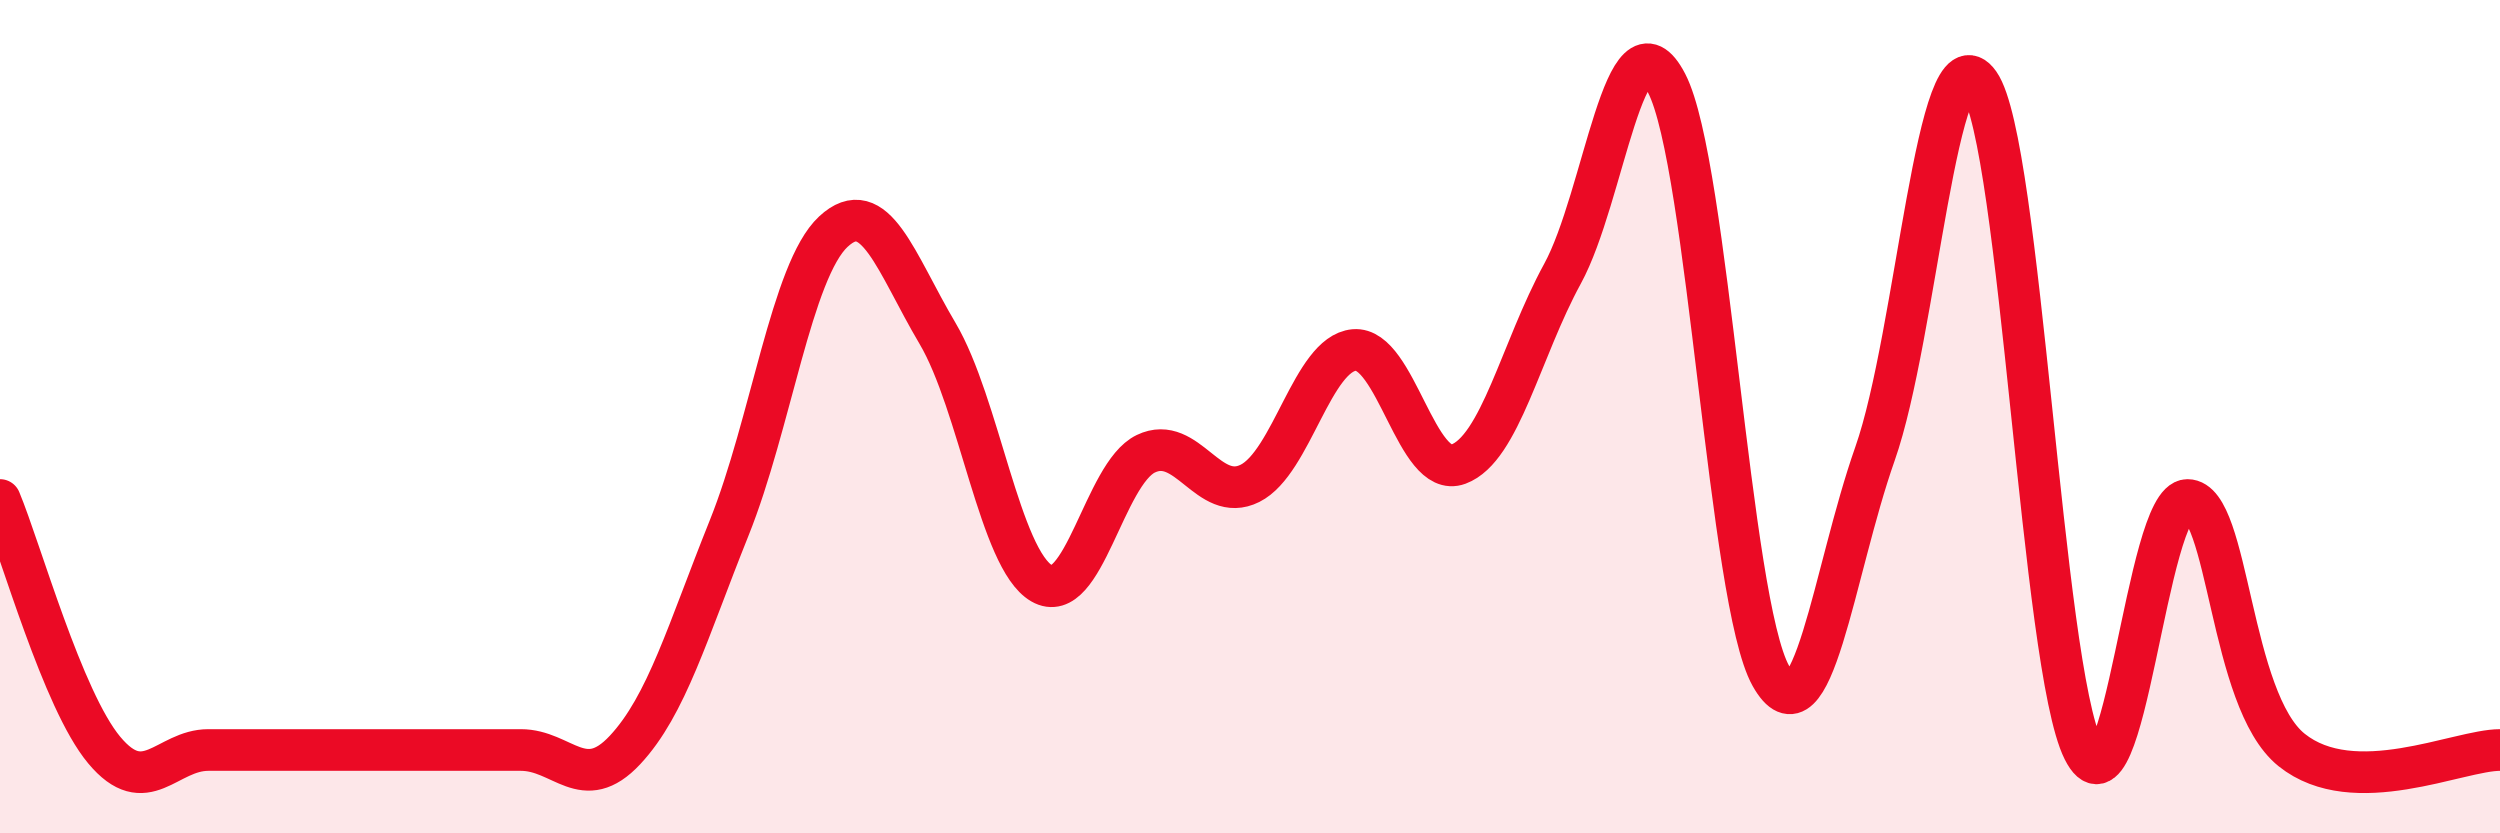
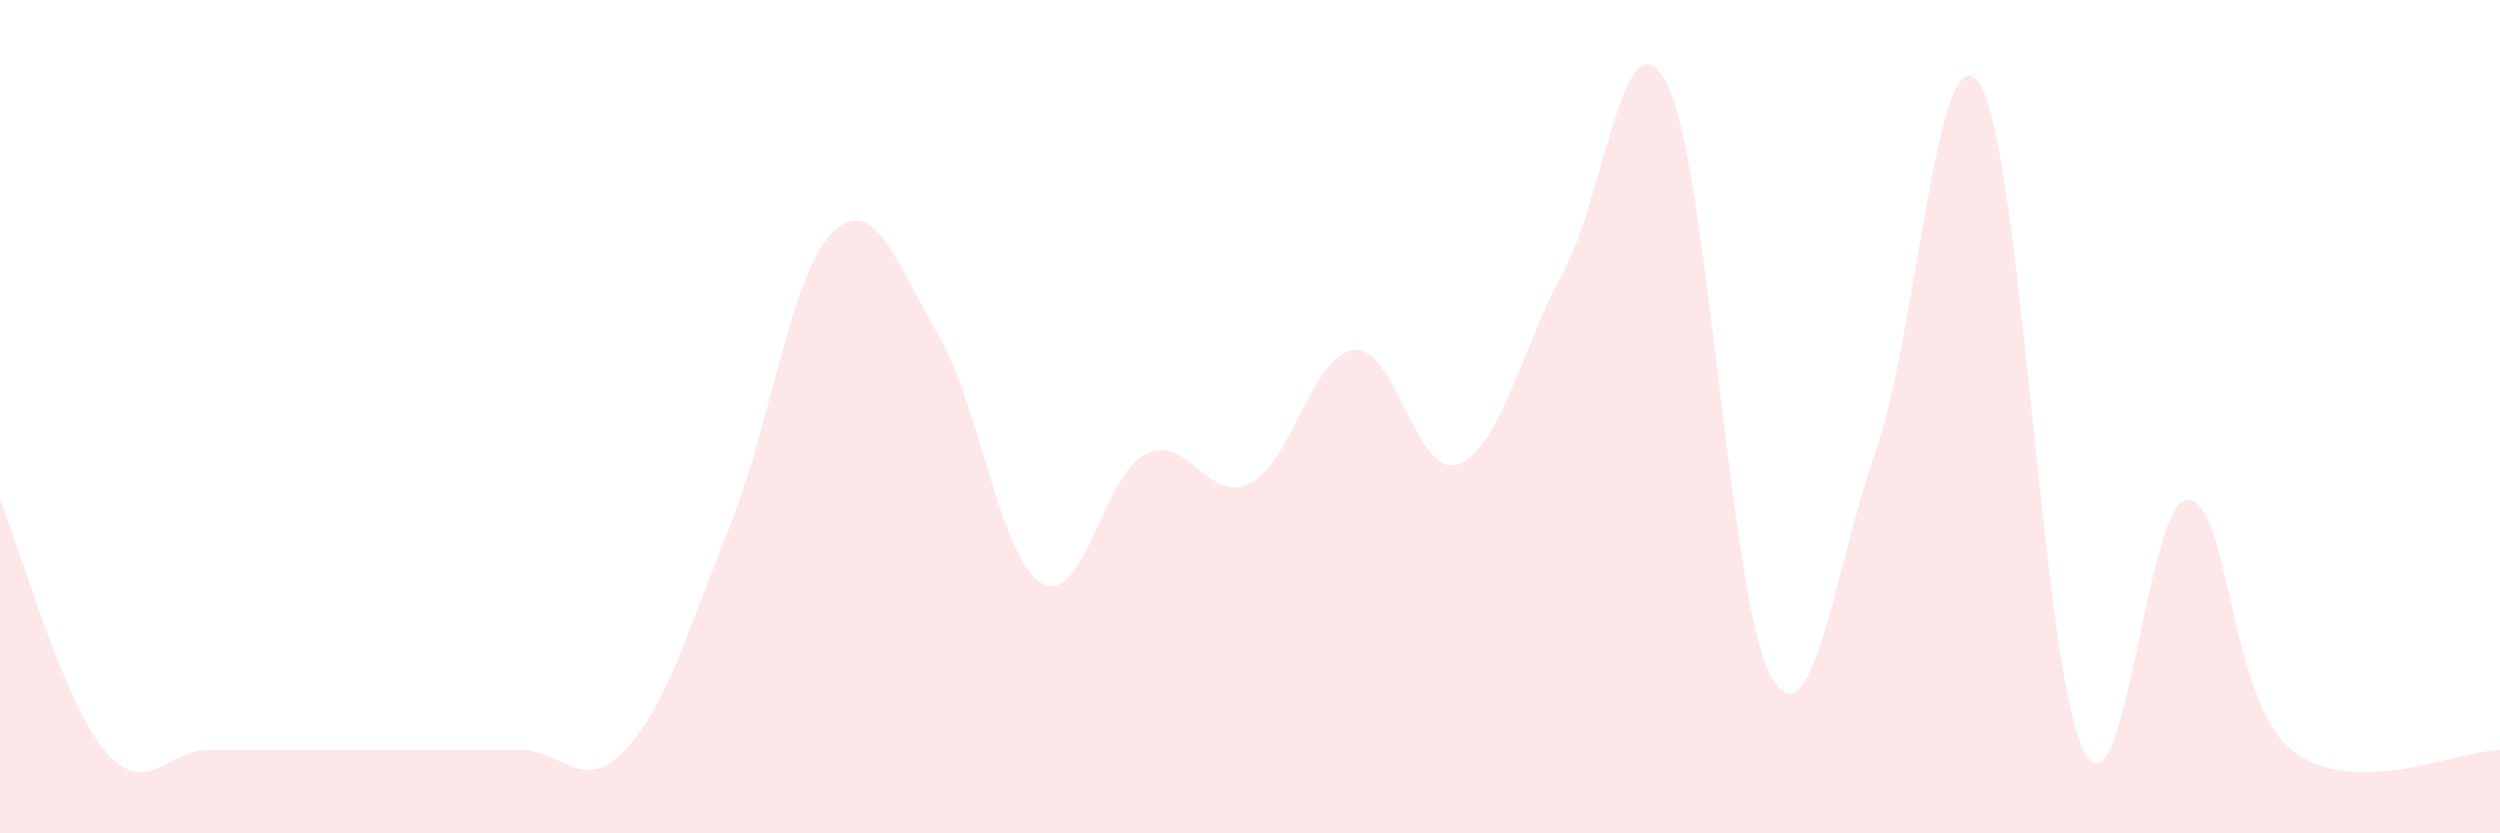
<svg xmlns="http://www.w3.org/2000/svg" width="60" height="20" viewBox="0 0 60 20">
  <path d="M 0,12 C 0.5,13.2 1.5,16.8 2.5,18 C 3.5,19.2 4,18 5,18 C 6,18 6.5,18 7.5,18 C 8.5,18 9,18 10,18 C 11,18 11.5,18 12.5,18 C 13.5,18 14,19.07 15,18 C 16,16.93 16.5,15.16 17.5,12.67 C 18.5,10.18 19,6.49 20,5.56 C 21,4.63 21.5,6.31 22.5,8 C 23.5,9.69 24,13.42 25,14 C 26,14.58 26.5,11.37 27.5,10.89 C 28.5,10.41 29,12.1 30,11.6 C 31,11.1 31.5,8.49 32.5,8.4 C 33.5,8.31 34,11.51 35,11.14 C 36,10.77 36.5,8.4 37.5,6.57 C 38.5,4.74 39,0.07 40,2 C 41,3.93 41.5,14.44 42.5,16.22 C 43.5,18 44,13.73 45,10.89 C 46,8.05 46.5,0.58 47.5,2 C 48.5,3.42 49,16 50,18 C 51,20 51.5,12 52.5,12 C 53.5,12 53.5,16.8 55,18 C 56.5,19.2 59,18 60,18L60 20L0 20Z" fill="#EB0A25" opacity="0.1" stroke-linecap="round" stroke-linejoin="round" />
-   <path d="M 0,12 C 0.5,13.2 1.5,16.8 2.5,18 C 3.5,19.2 4,18 5,18 C 6,18 6.5,18 7.5,18 C 8.5,18 9,18 10,18 C 11,18 11.5,18 12.5,18 C 13.5,18 14,19.07 15,18 C 16,16.93 16.5,15.16 17.5,12.67 C 18.5,10.18 19,6.49 20,5.56 C 21,4.63 21.5,6.31 22.5,8 C 23.5,9.69 24,13.42 25,14 C 26,14.58 26.5,11.37 27.5,10.89 C 28.5,10.41 29,12.1 30,11.6 C 31,11.1 31.5,8.49 32.5,8.4 C 33.5,8.31 34,11.51 35,11.14 C 36,10.77 36.5,8.4 37.5,6.57 C 38.5,4.74 39,0.07 40,2 C 41,3.93 41.5,14.44 42.5,16.22 C 43.5,18 44,13.73 45,10.89 C 46,8.05 46.5,0.58 47.5,2 C 48.5,3.42 49,16 50,18 C 51,20 51.5,12 52.5,12 C 53.5,12 53.5,16.8 55,18 C 56.5,19.2 59,18 60,18" stroke="#EB0A25" stroke-width="1" fill="none" stroke-linecap="round" stroke-linejoin="round" />
</svg>